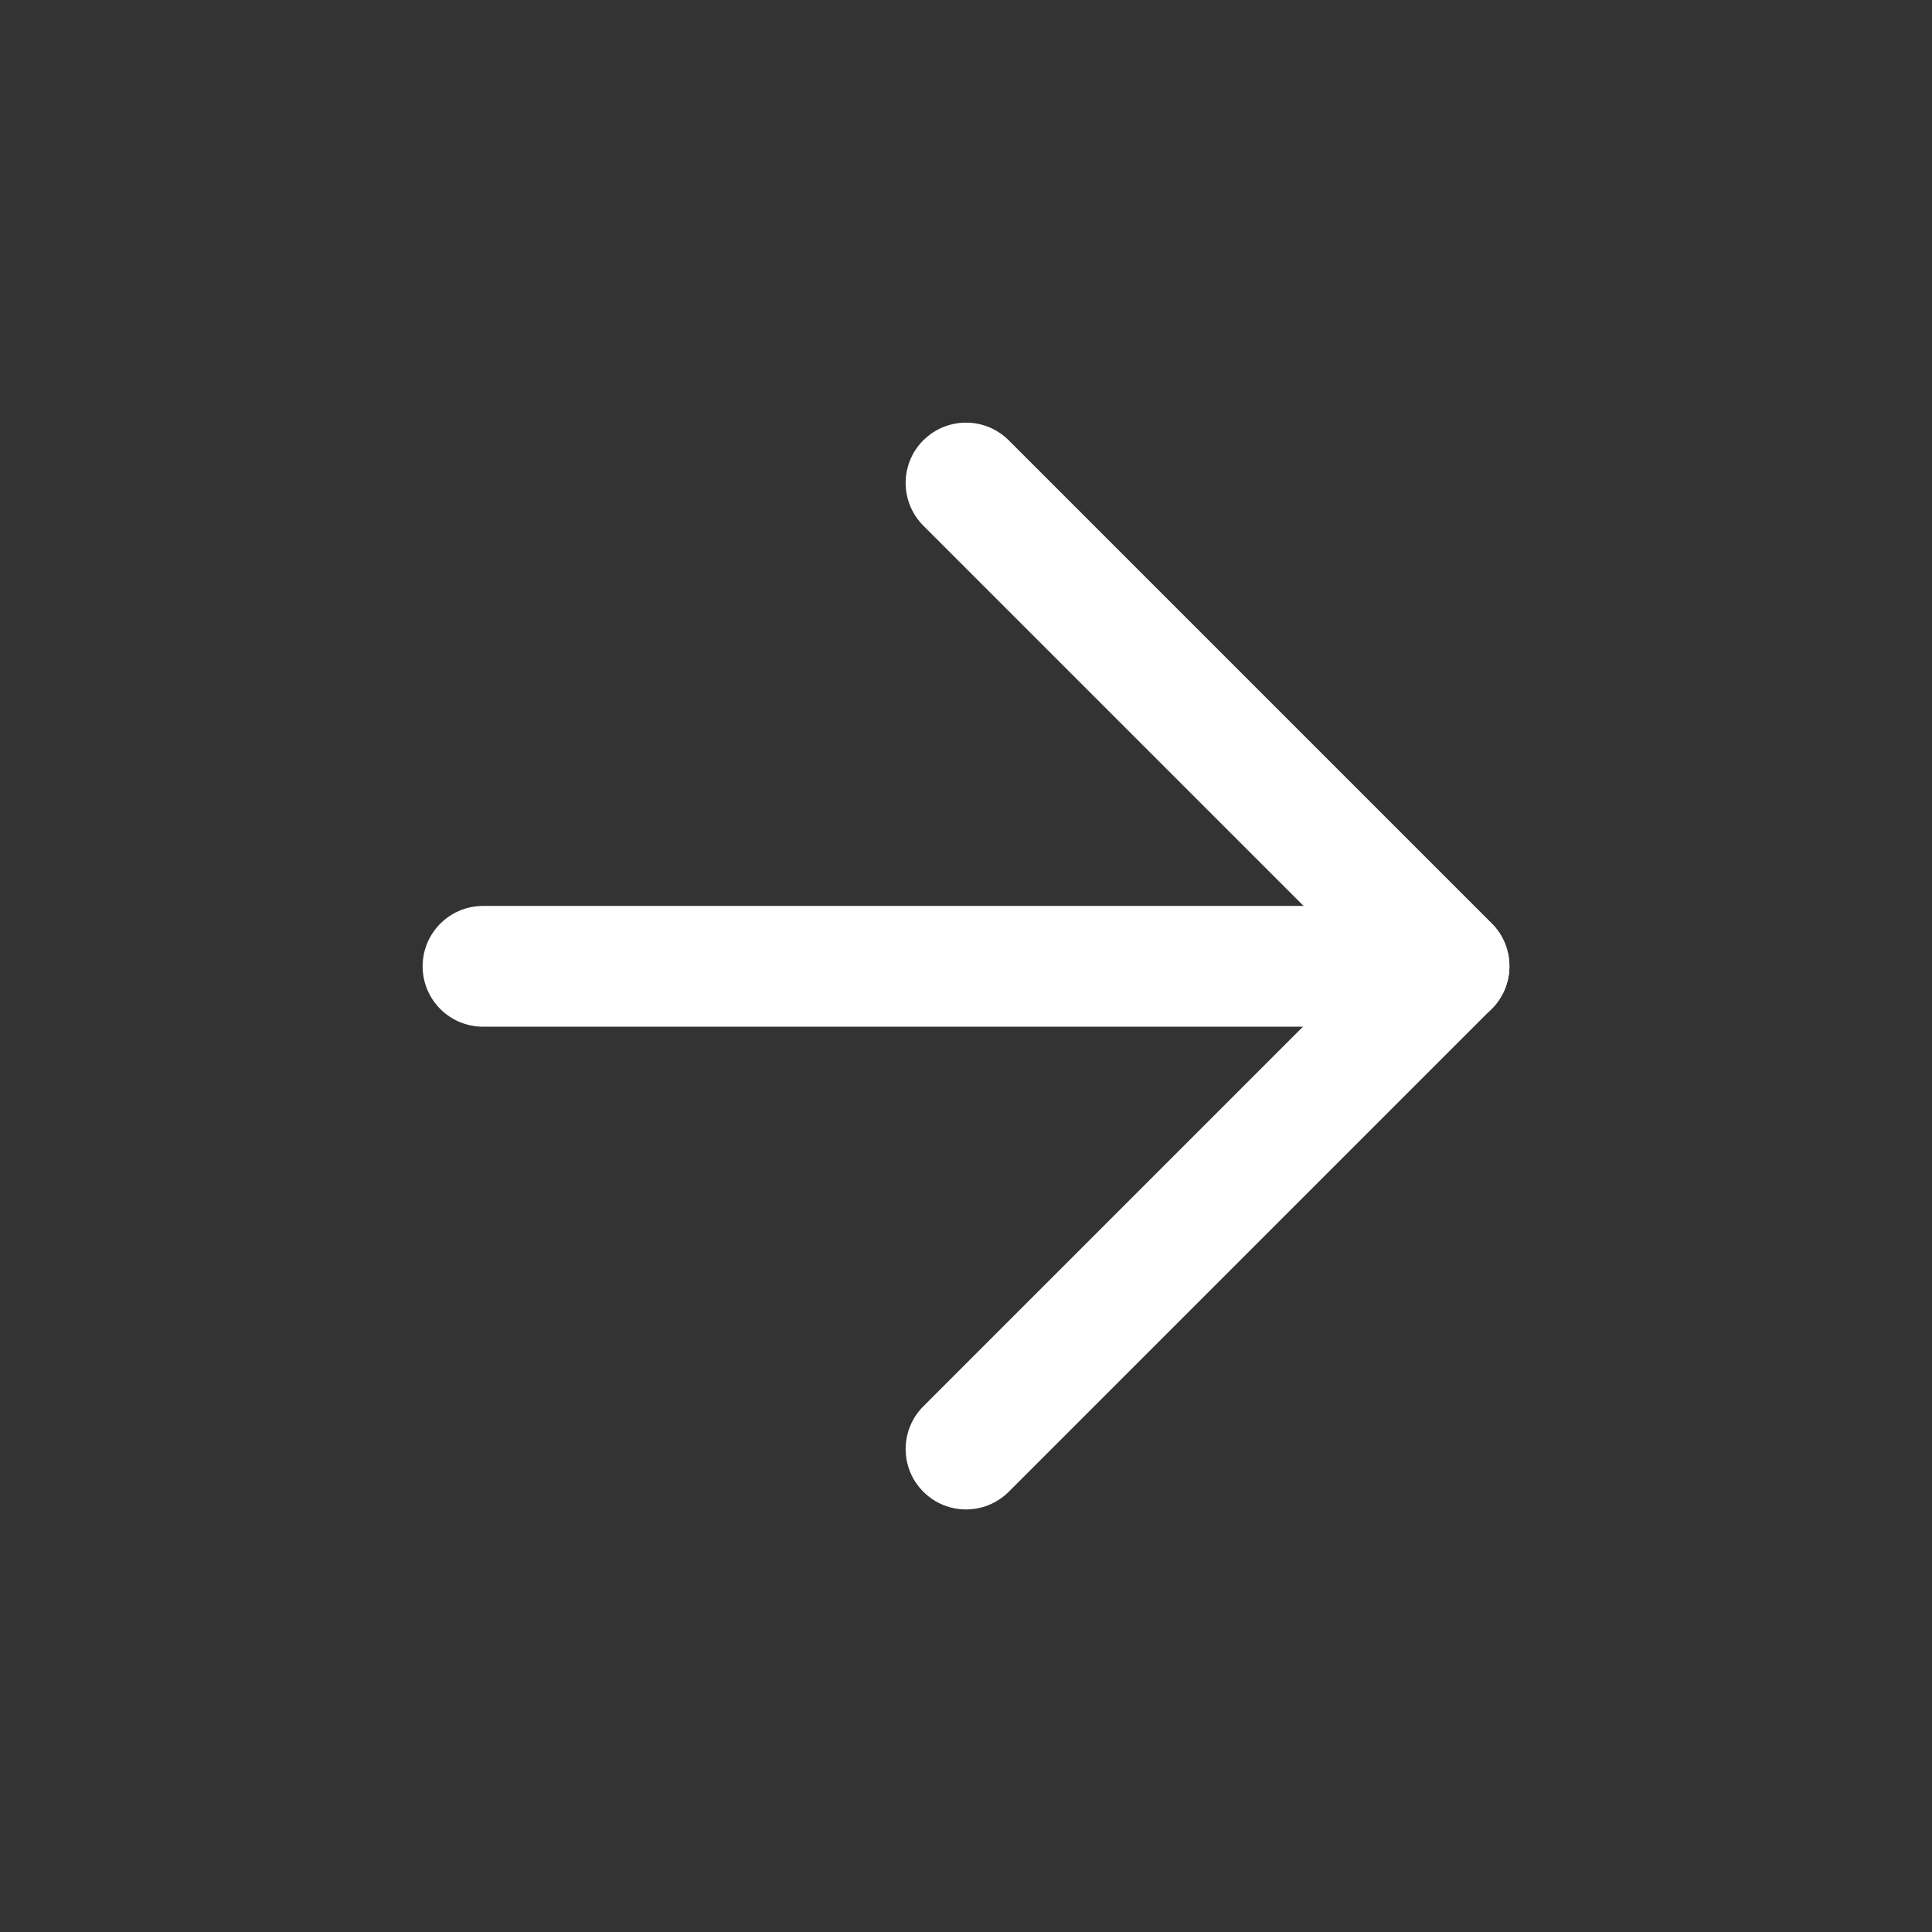
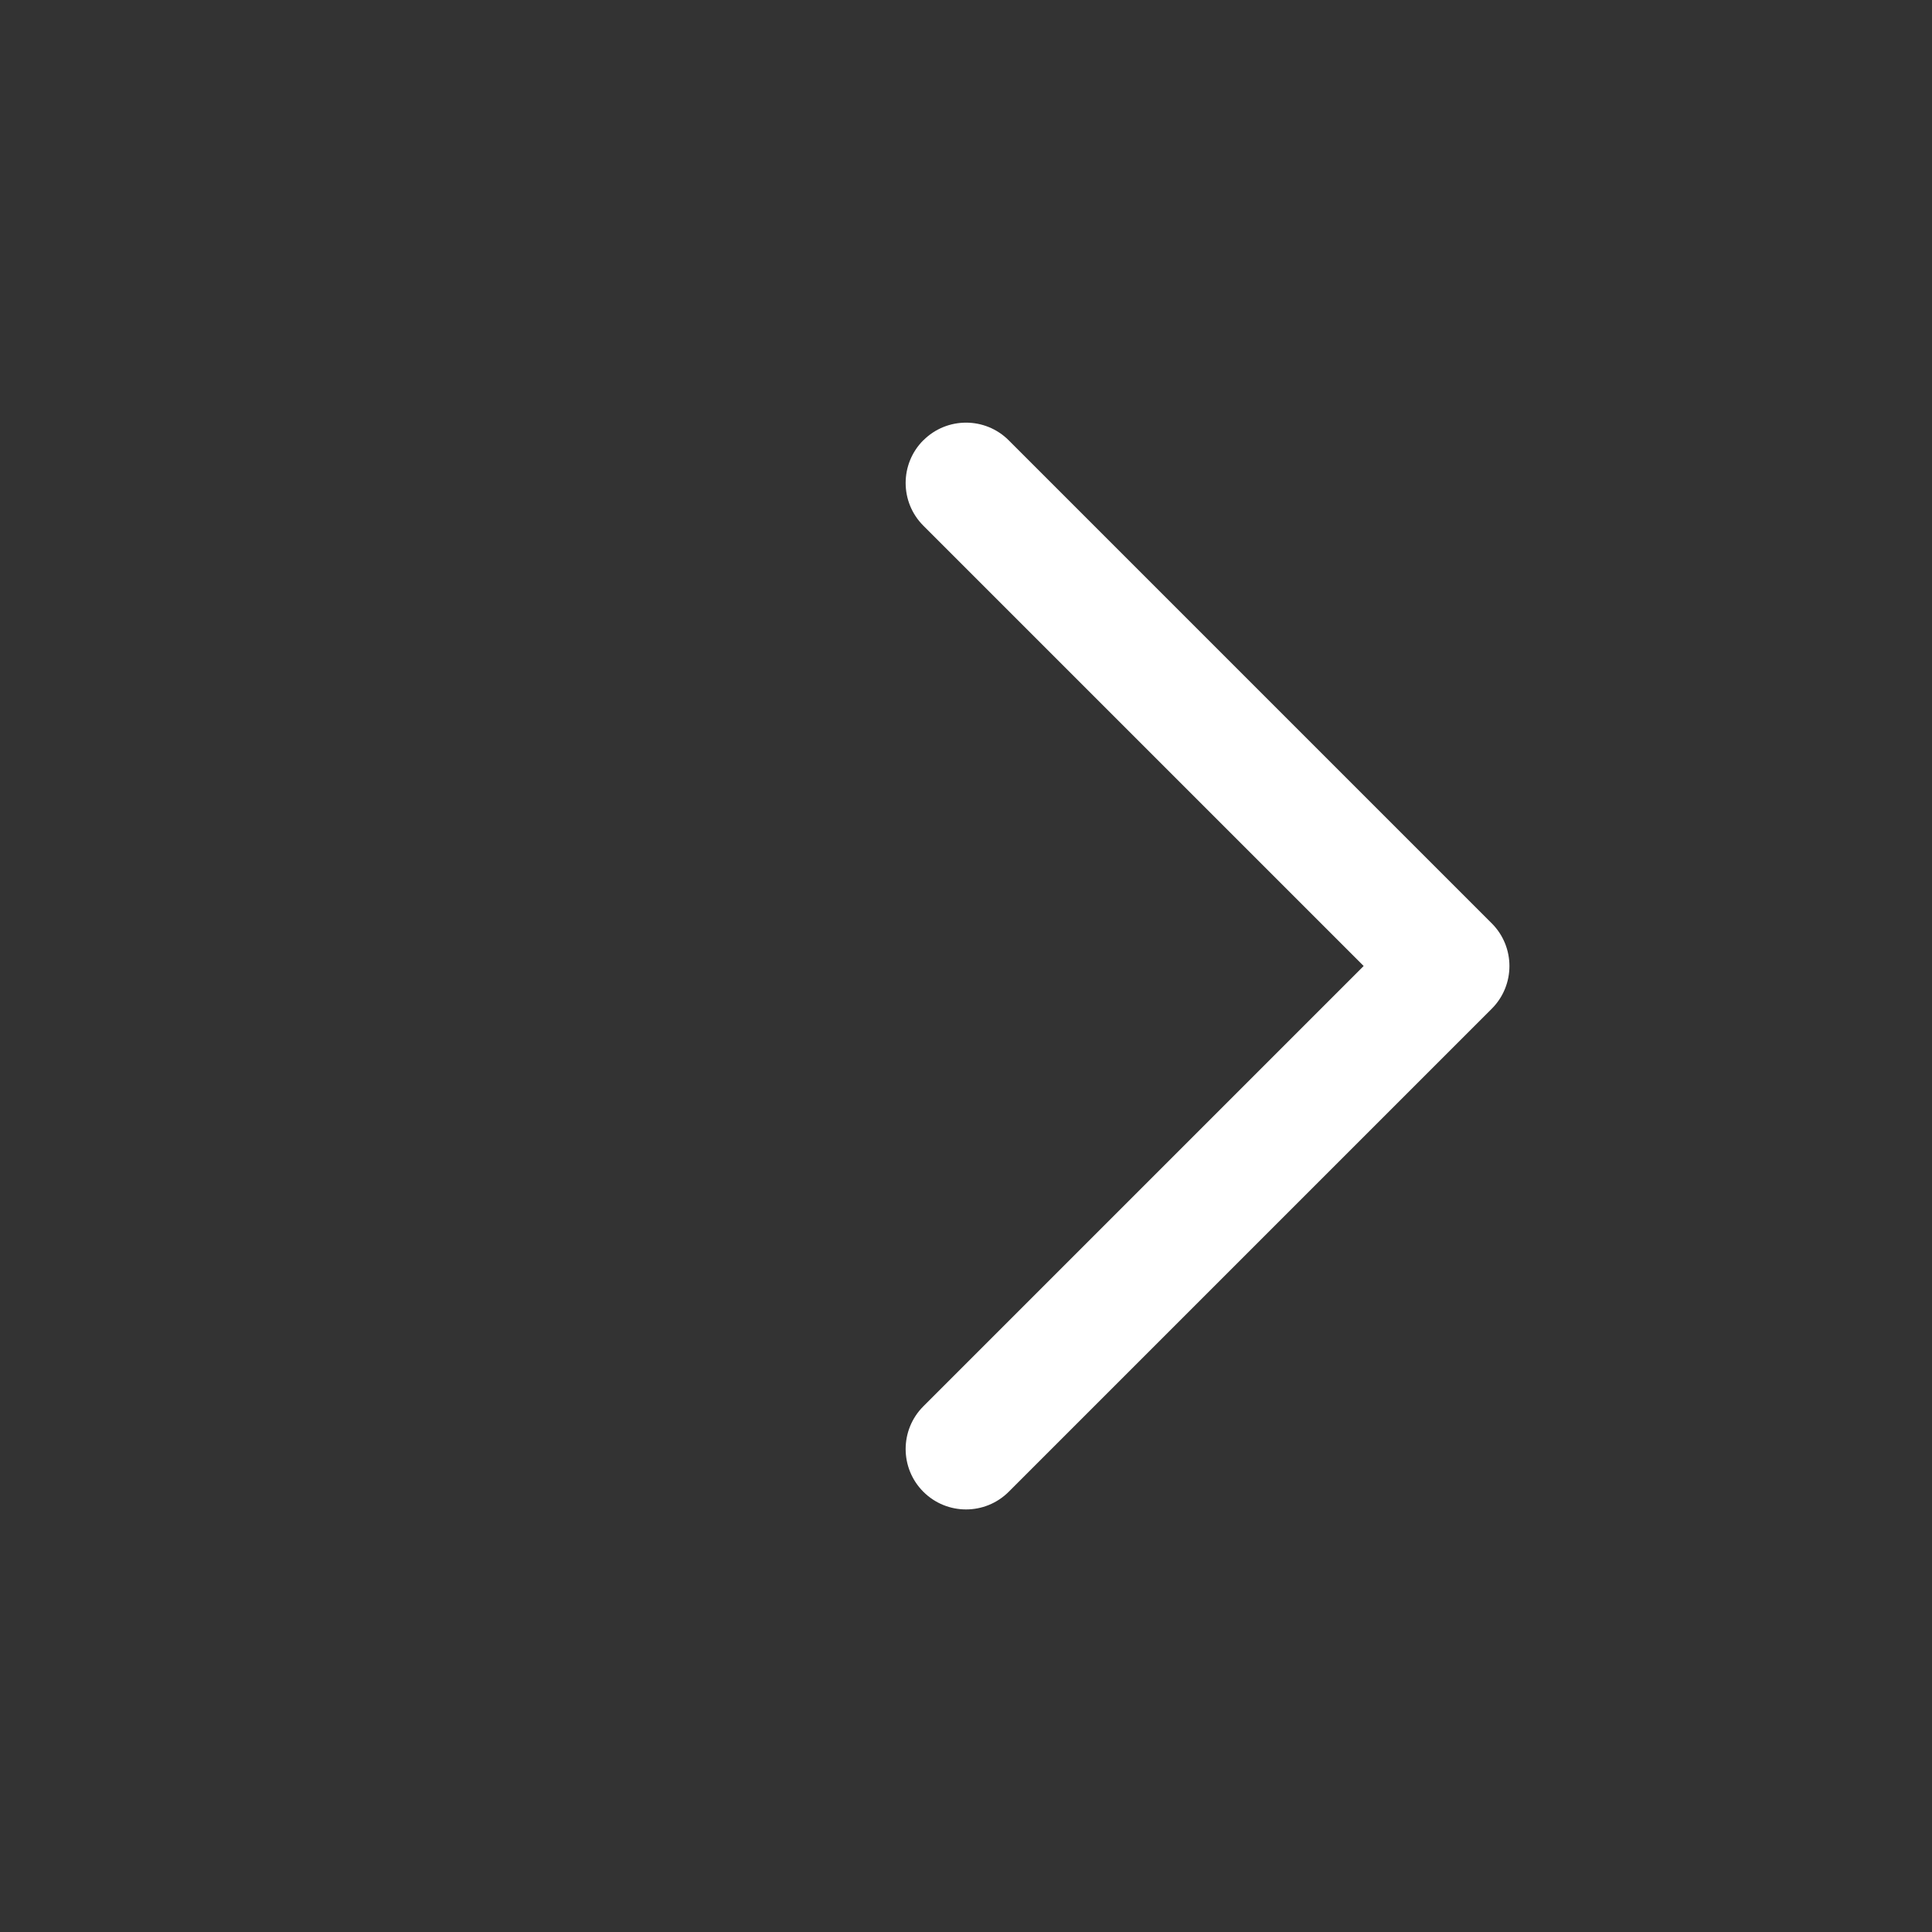
<svg xmlns="http://www.w3.org/2000/svg" fill="none" viewBox="0 0 24 24">
  <rect x="0" y="0" width="24" height="24" fill="#333333" stroke="none" />
  <g fill="rgb(0,0,0)">
-     <path d="m5.25 12.004c0-.414.336-.75.75-.75h12c.414 0 .75.336.75.75 0 .414-.336.75-.75.75h-12c-.414 0-.75-.336-.75-.75z" fill="rgb(0,0,0)" style="fill: rgb(255, 255, 255);" />
    <path d="m11.47 5.47c.293-.293.768-.293 1.061 0l6 6c.293.293.293.768 0 1.061l-6 6c-.293.293-.768.293-1.061 0s-.293-.768 0-1.061l5.47-5.47-5.47-5.47c-.293-.293-.293-.768 0-1.061z" fill="rgb(0,0,0)" style="fill: rgb(255, 255, 255);" />
  </g>
</svg>